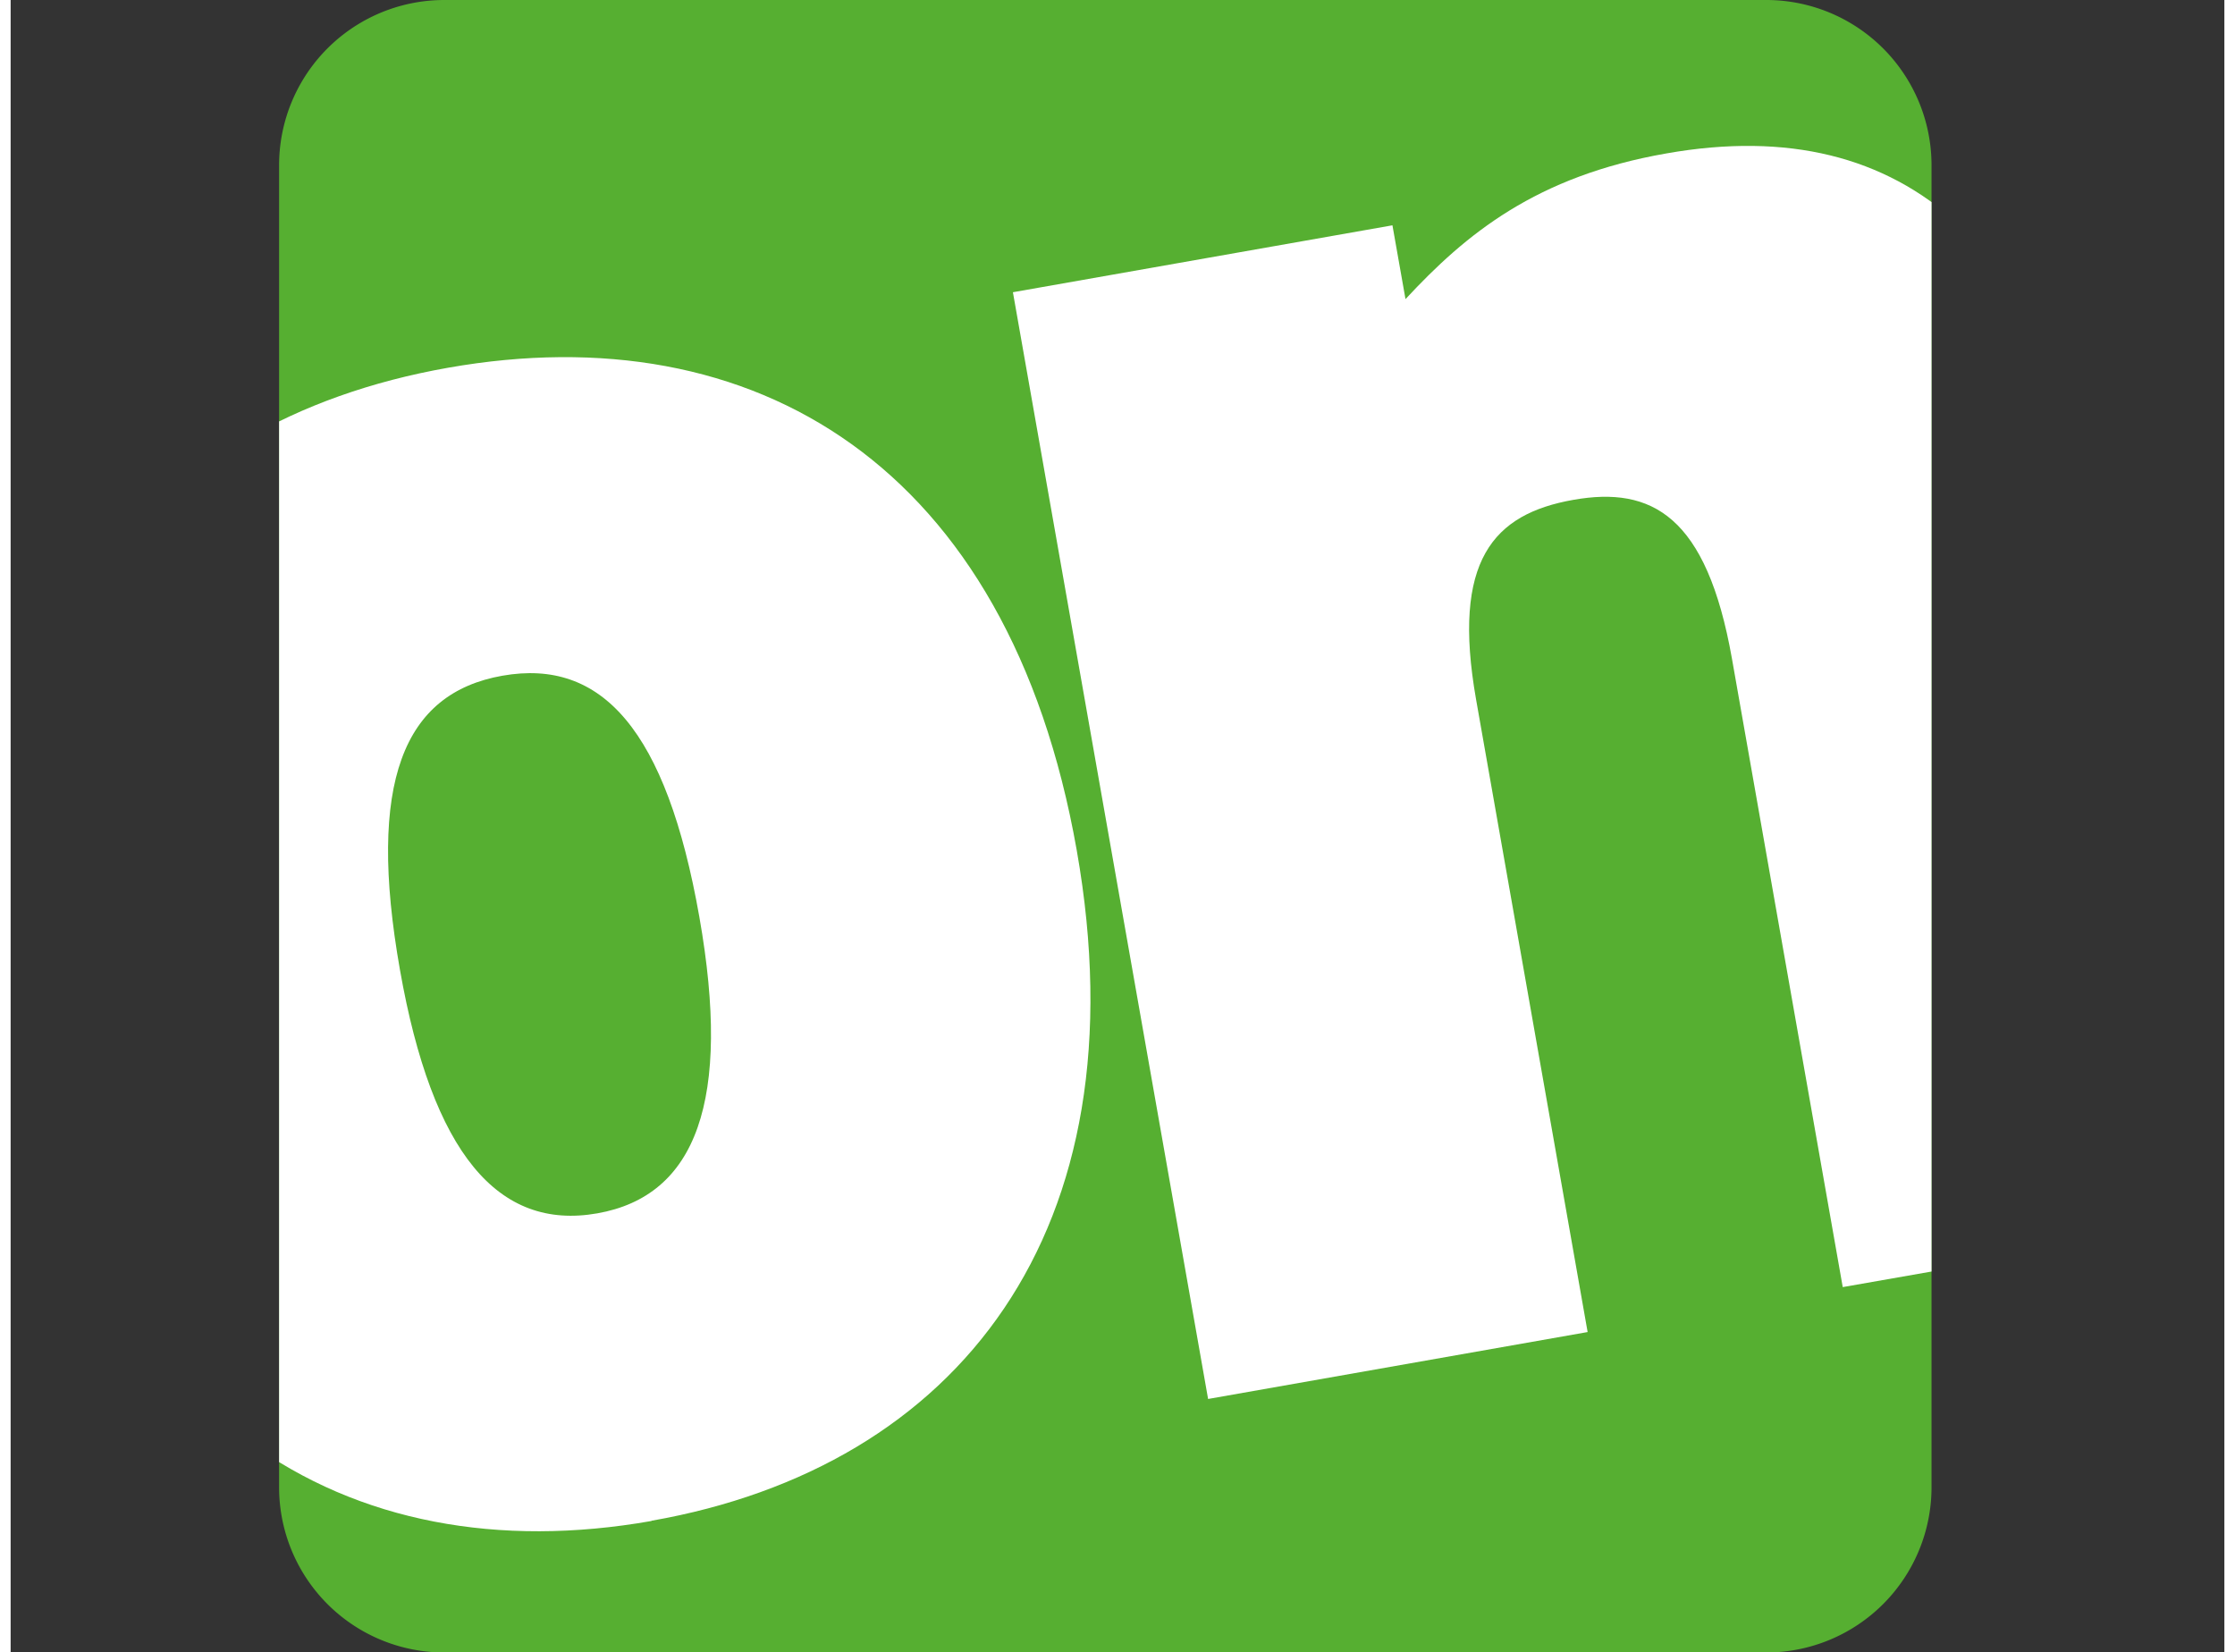
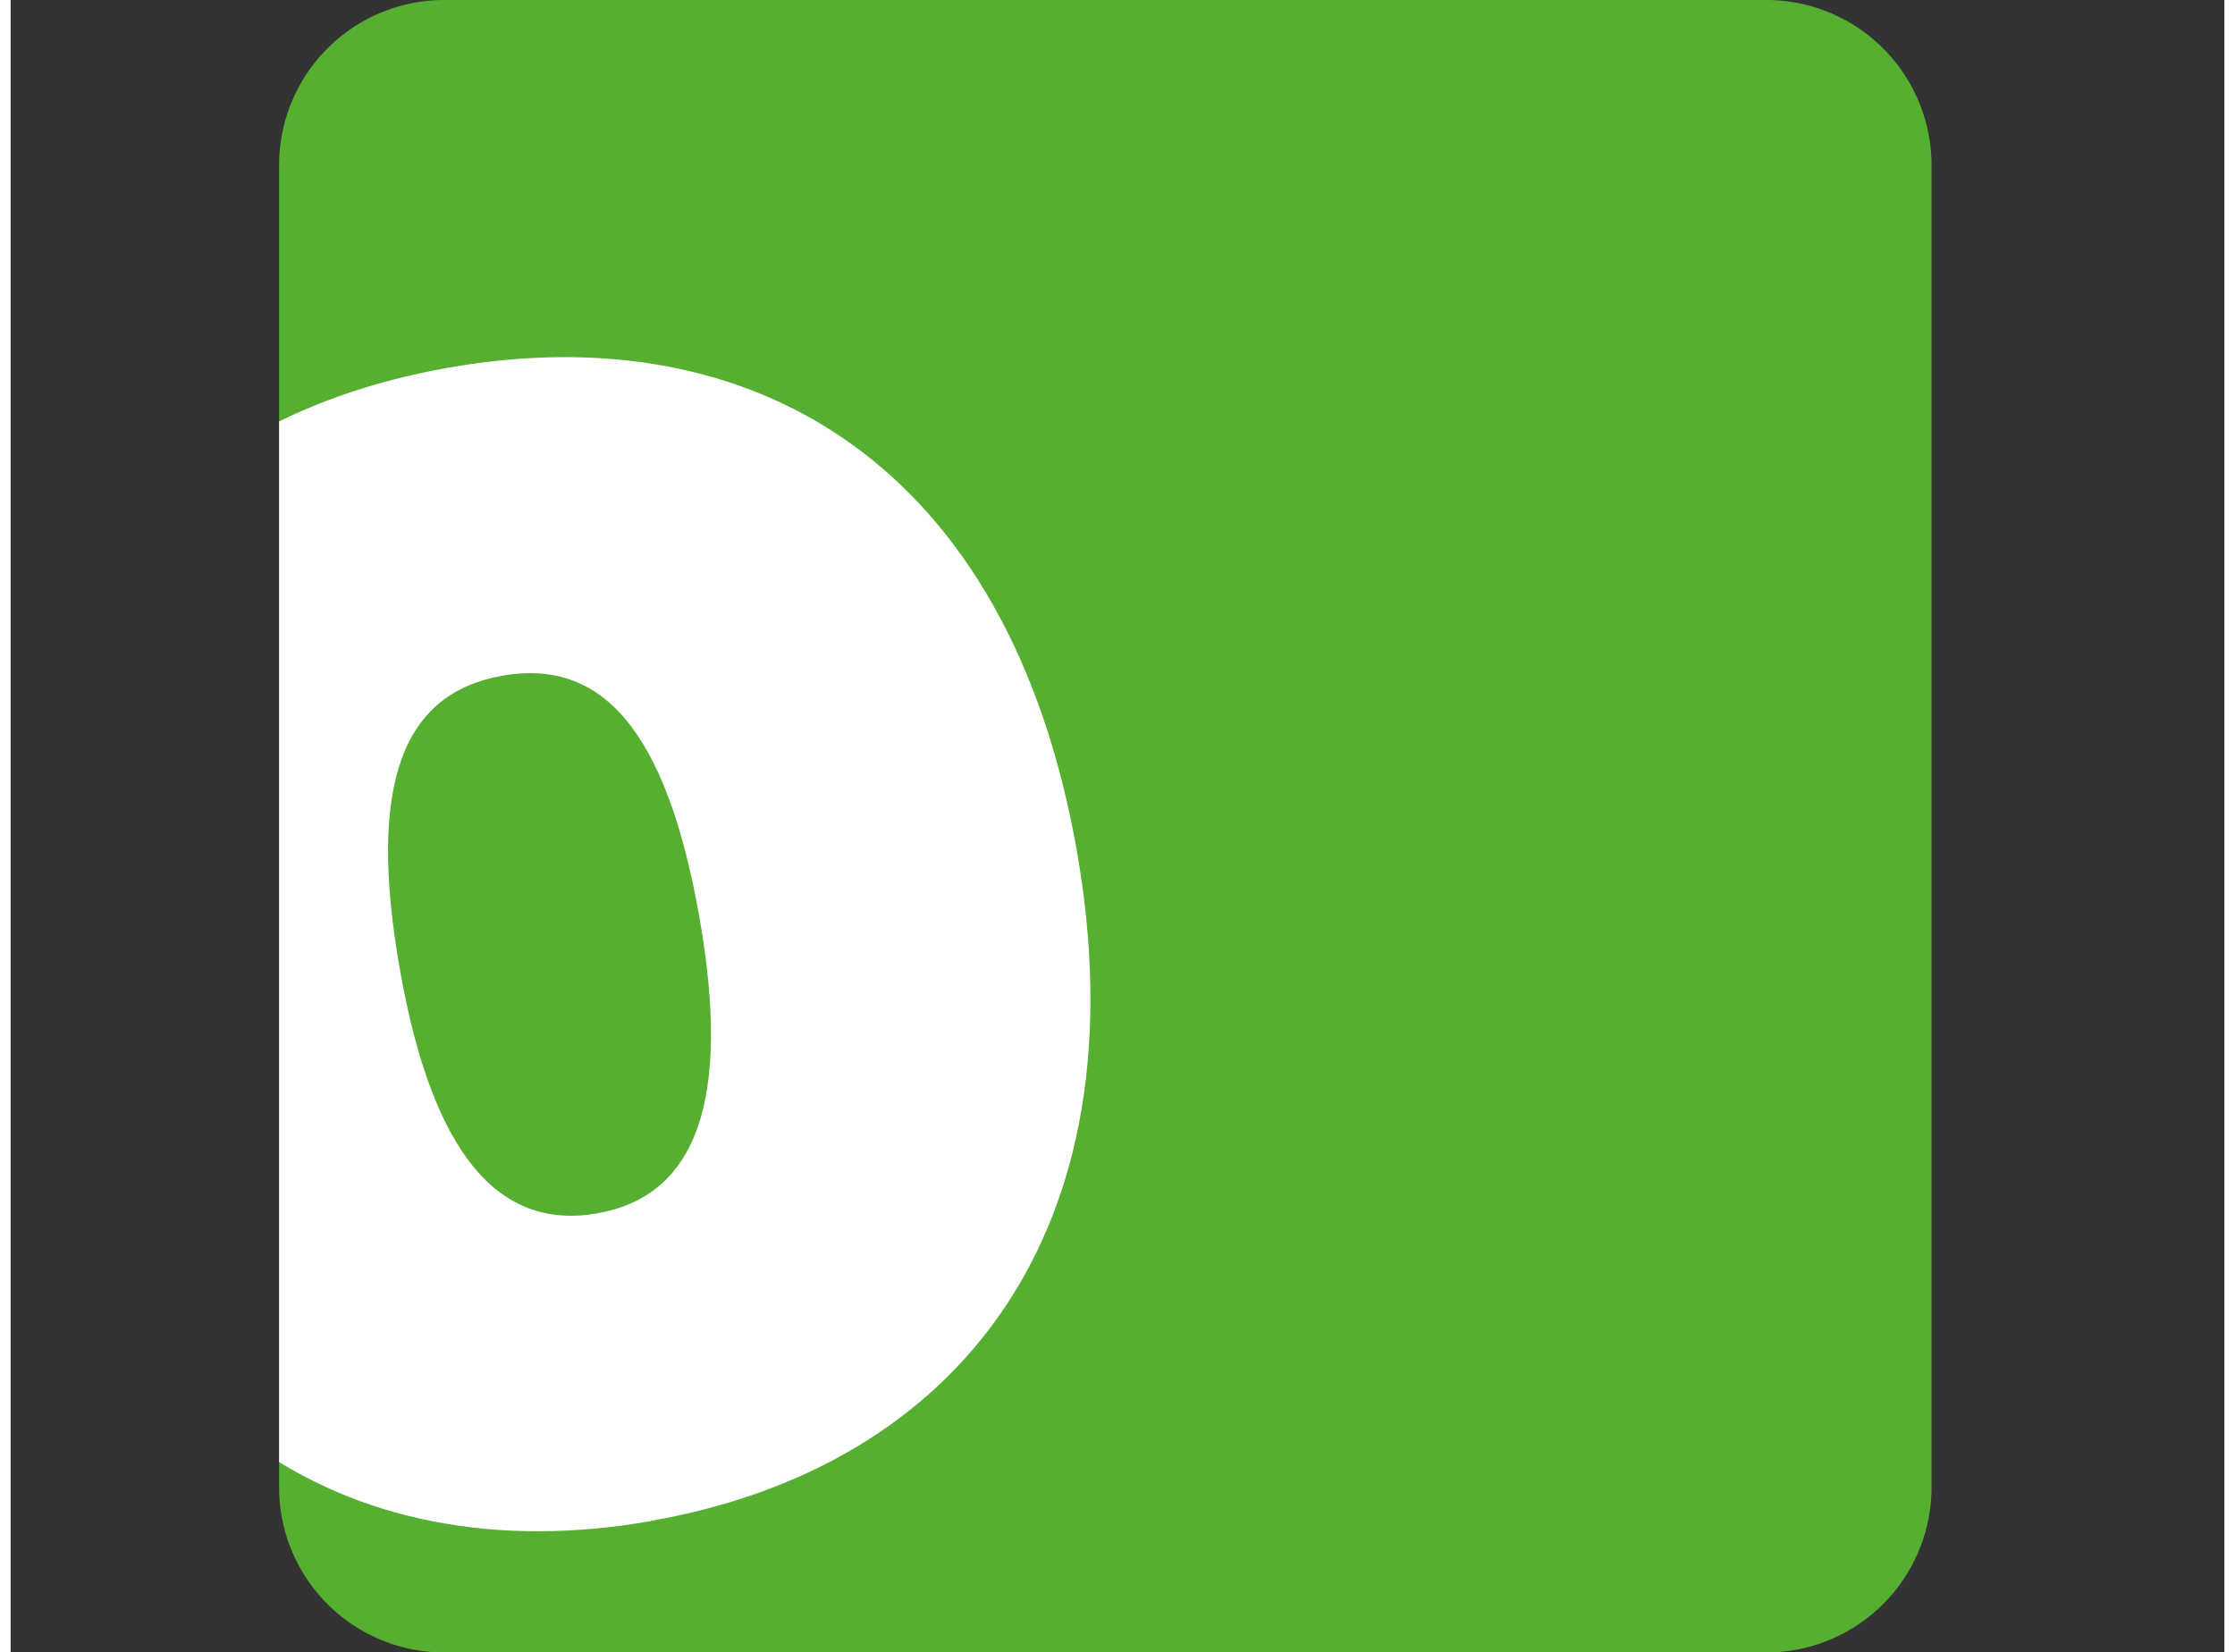
<svg xmlns="http://www.w3.org/2000/svg" height="122" id="App-Button" viewBox="0 0 379.72 283.46" width="165">
  <rect x="0" y="0" width="379.72" height="283.46" fill="#333333" stroke="none" />
  <defs>
    <style>.cls-1{fill:none;clip-rule:evenodd;}.cls-2{fill:#56af31;fill-rule:evenodd;}.cls-3{clip-path:url(#clip-path);}.cls-4{fill:#fff;}</style>
    <clipPath id="clip-path" transform="translate(-109.86 -279.21)">
      <path class="cls-1" d="M297.64,279.21H411a28.35,28.35,0,0,1,28.35,28.35V534.33A28.35,28.35,0,0,1,411,562.68H184.25a28.34,28.34,0,0,1-28.34-28.35V307.56a28.34,28.34,0,0,1,28.34-28.35Z" />
    </clipPath>
  </defs>
  <title>onleihe_App-Button_RGB</title>
  <path class="cls-2" d="M297.64,279.21H411a28.35,28.35,0,0,1,28.35,28.35V534.33A28.35,28.35,0,0,1,411,562.68H184.25a28.34,28.34,0,0,1-28.34-28.35V307.56a28.34,28.34,0,0,1,28.34-28.35Z" transform="translate(-109.86 -279.21)" />
  <g class="cls-3">
    <path class="cls-4" d="M194.22,395.12c-17,3-23.26,18.28-17.58,50.46,5.55,31.47,16.84,44.76,33.84,41.77S233.54,468,228,436.53c-5.67-32.19-16.78-44.4-33.77-41.41Zm25.57,145c-52.44,9.24-96-17.76-107.53-83.22-11.67-66.18,20.21-105.36,72.65-114.61s96.15,16.61,107.82,82.79c11.54,65.46-20.5,105.79-72.94,115Z" transform="translate(-109.86 -279.21)" />
-     <path class="cls-4" d="M424.12,500l-19-107.78c-4.34-24.59-13.8-29.63-27.19-27.27-13.74,2.42-20.91,10.4-16.7,34.27l19.13,108.49-65.1,11.48L281.78,329.34l65.1-11.48,2.24,12.66c10.34-11.14,22.38-21.1,44.8-25,41.59-7.33,66.39,17,75.19,66.91l20.47,116.09L424.12,500Z" transform="translate(-109.86 -279.21)" />
  </g>
</svg>